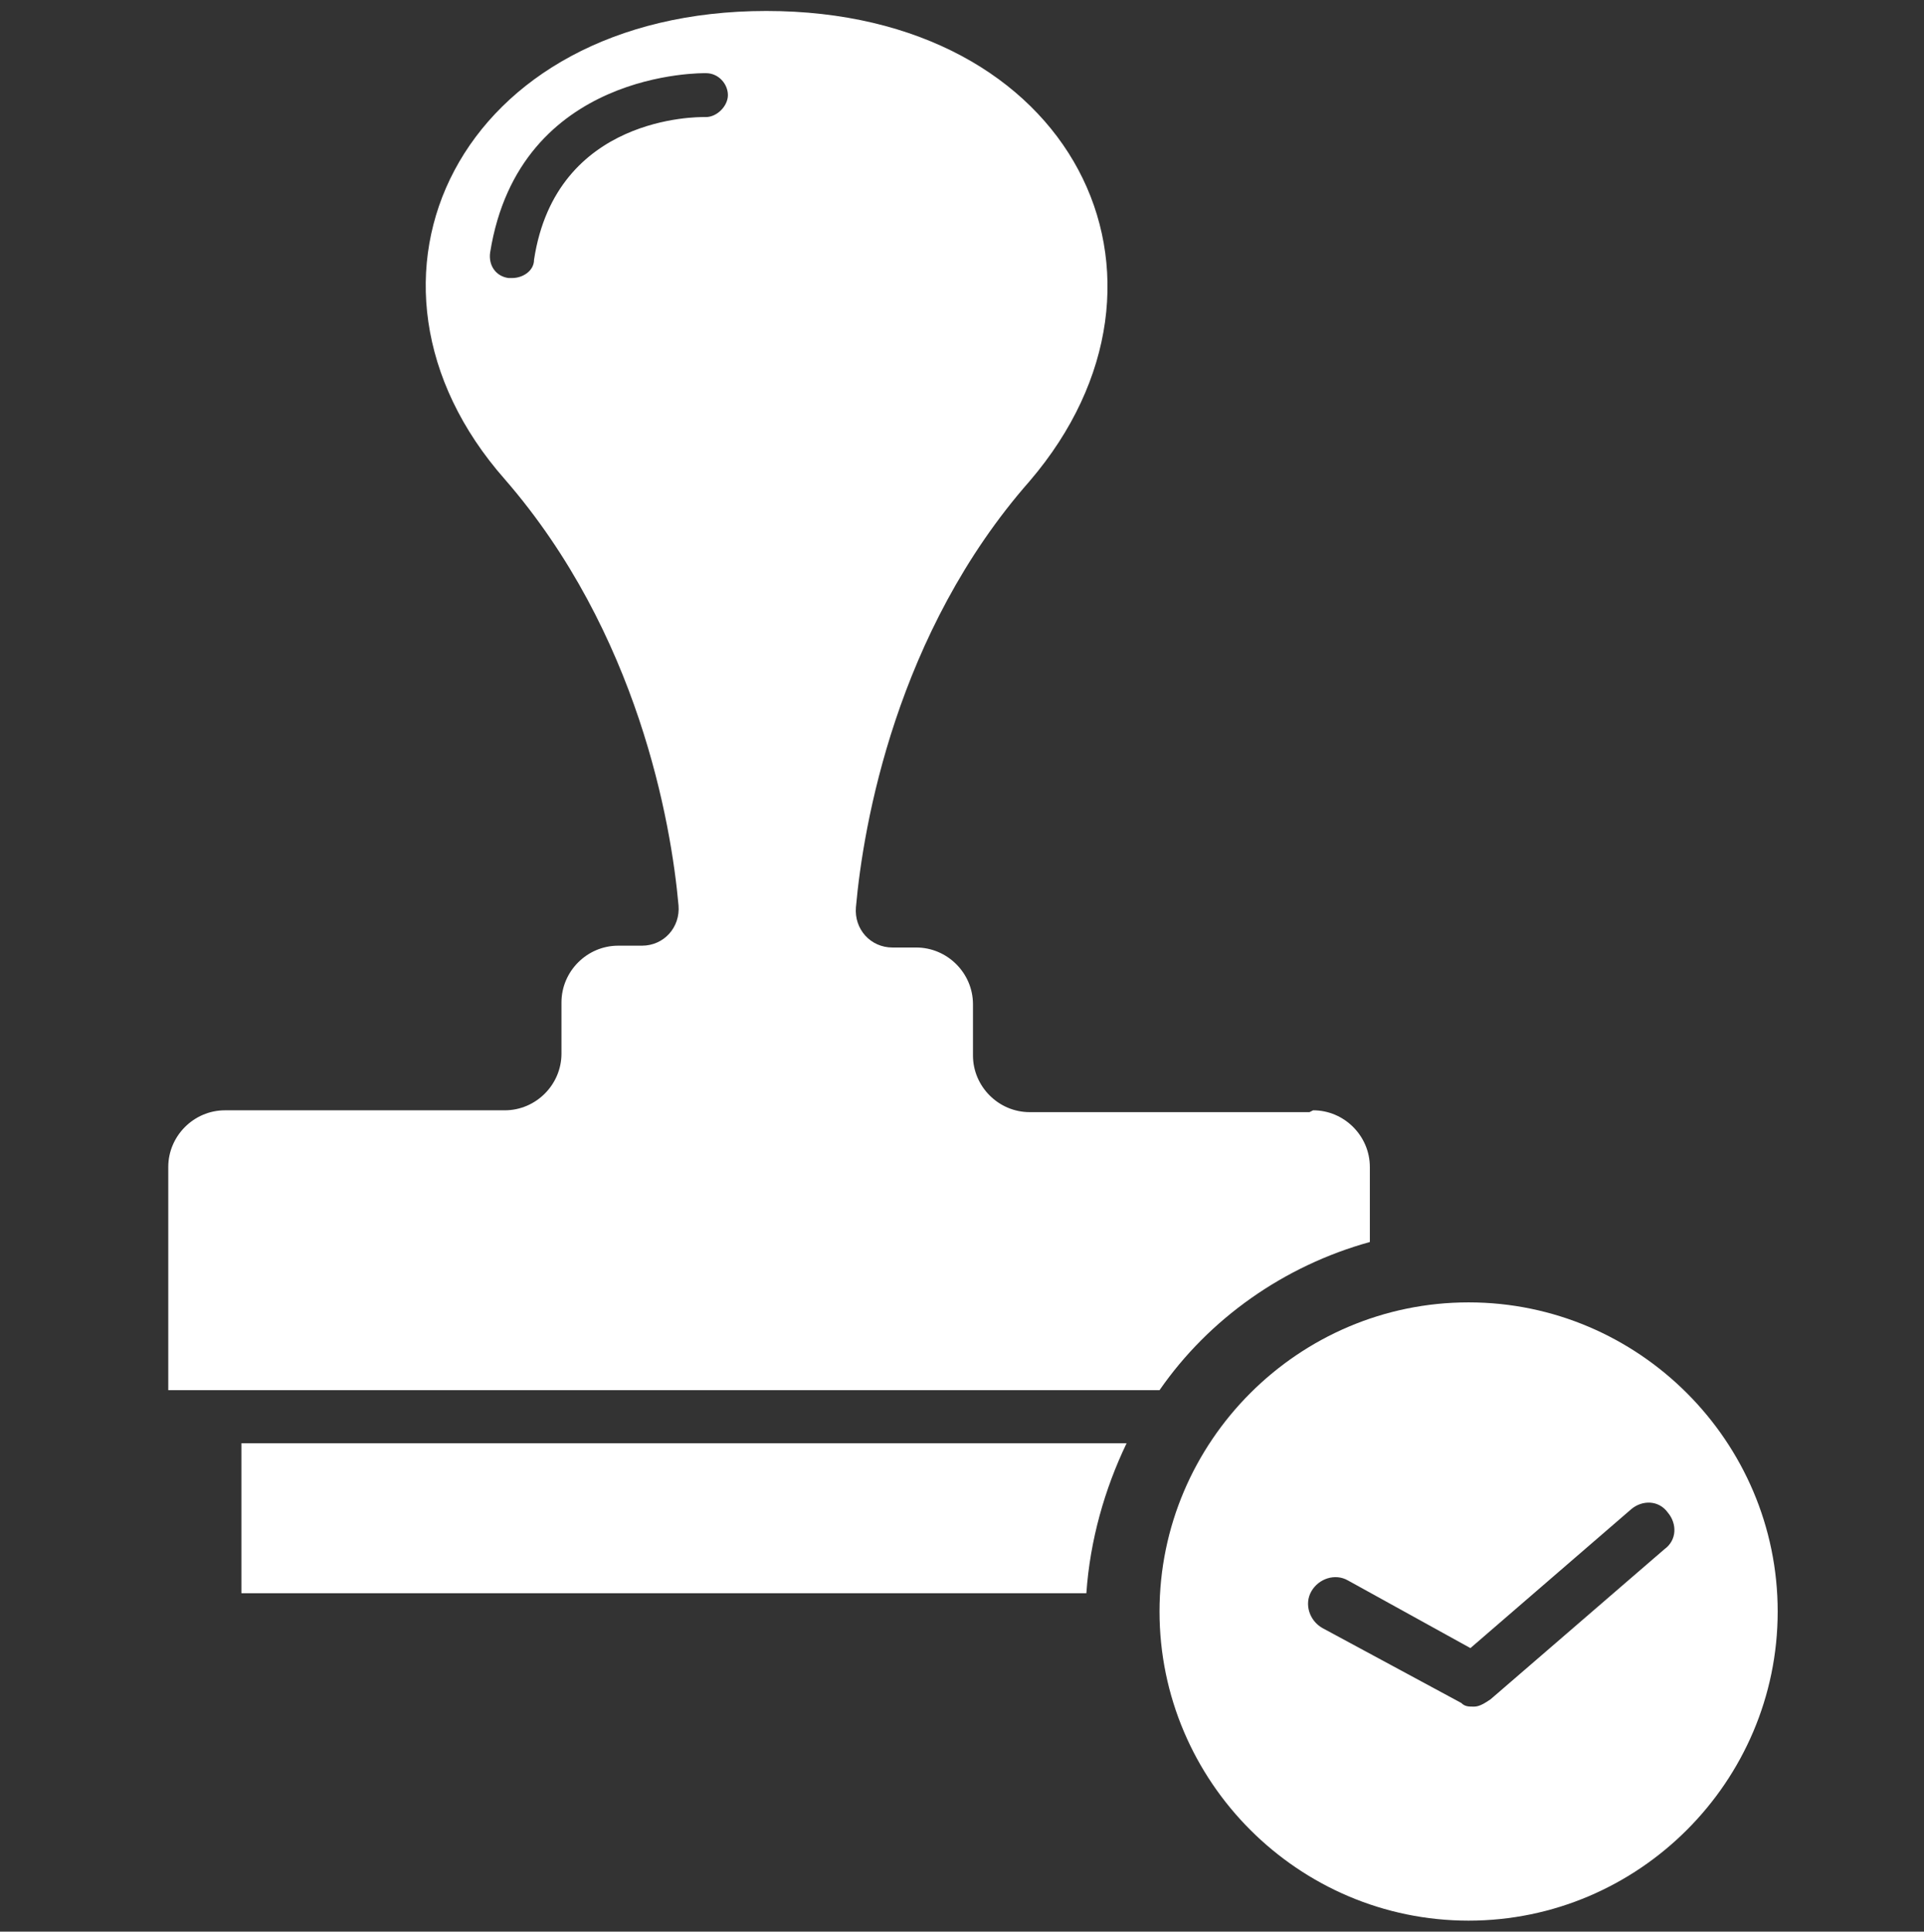
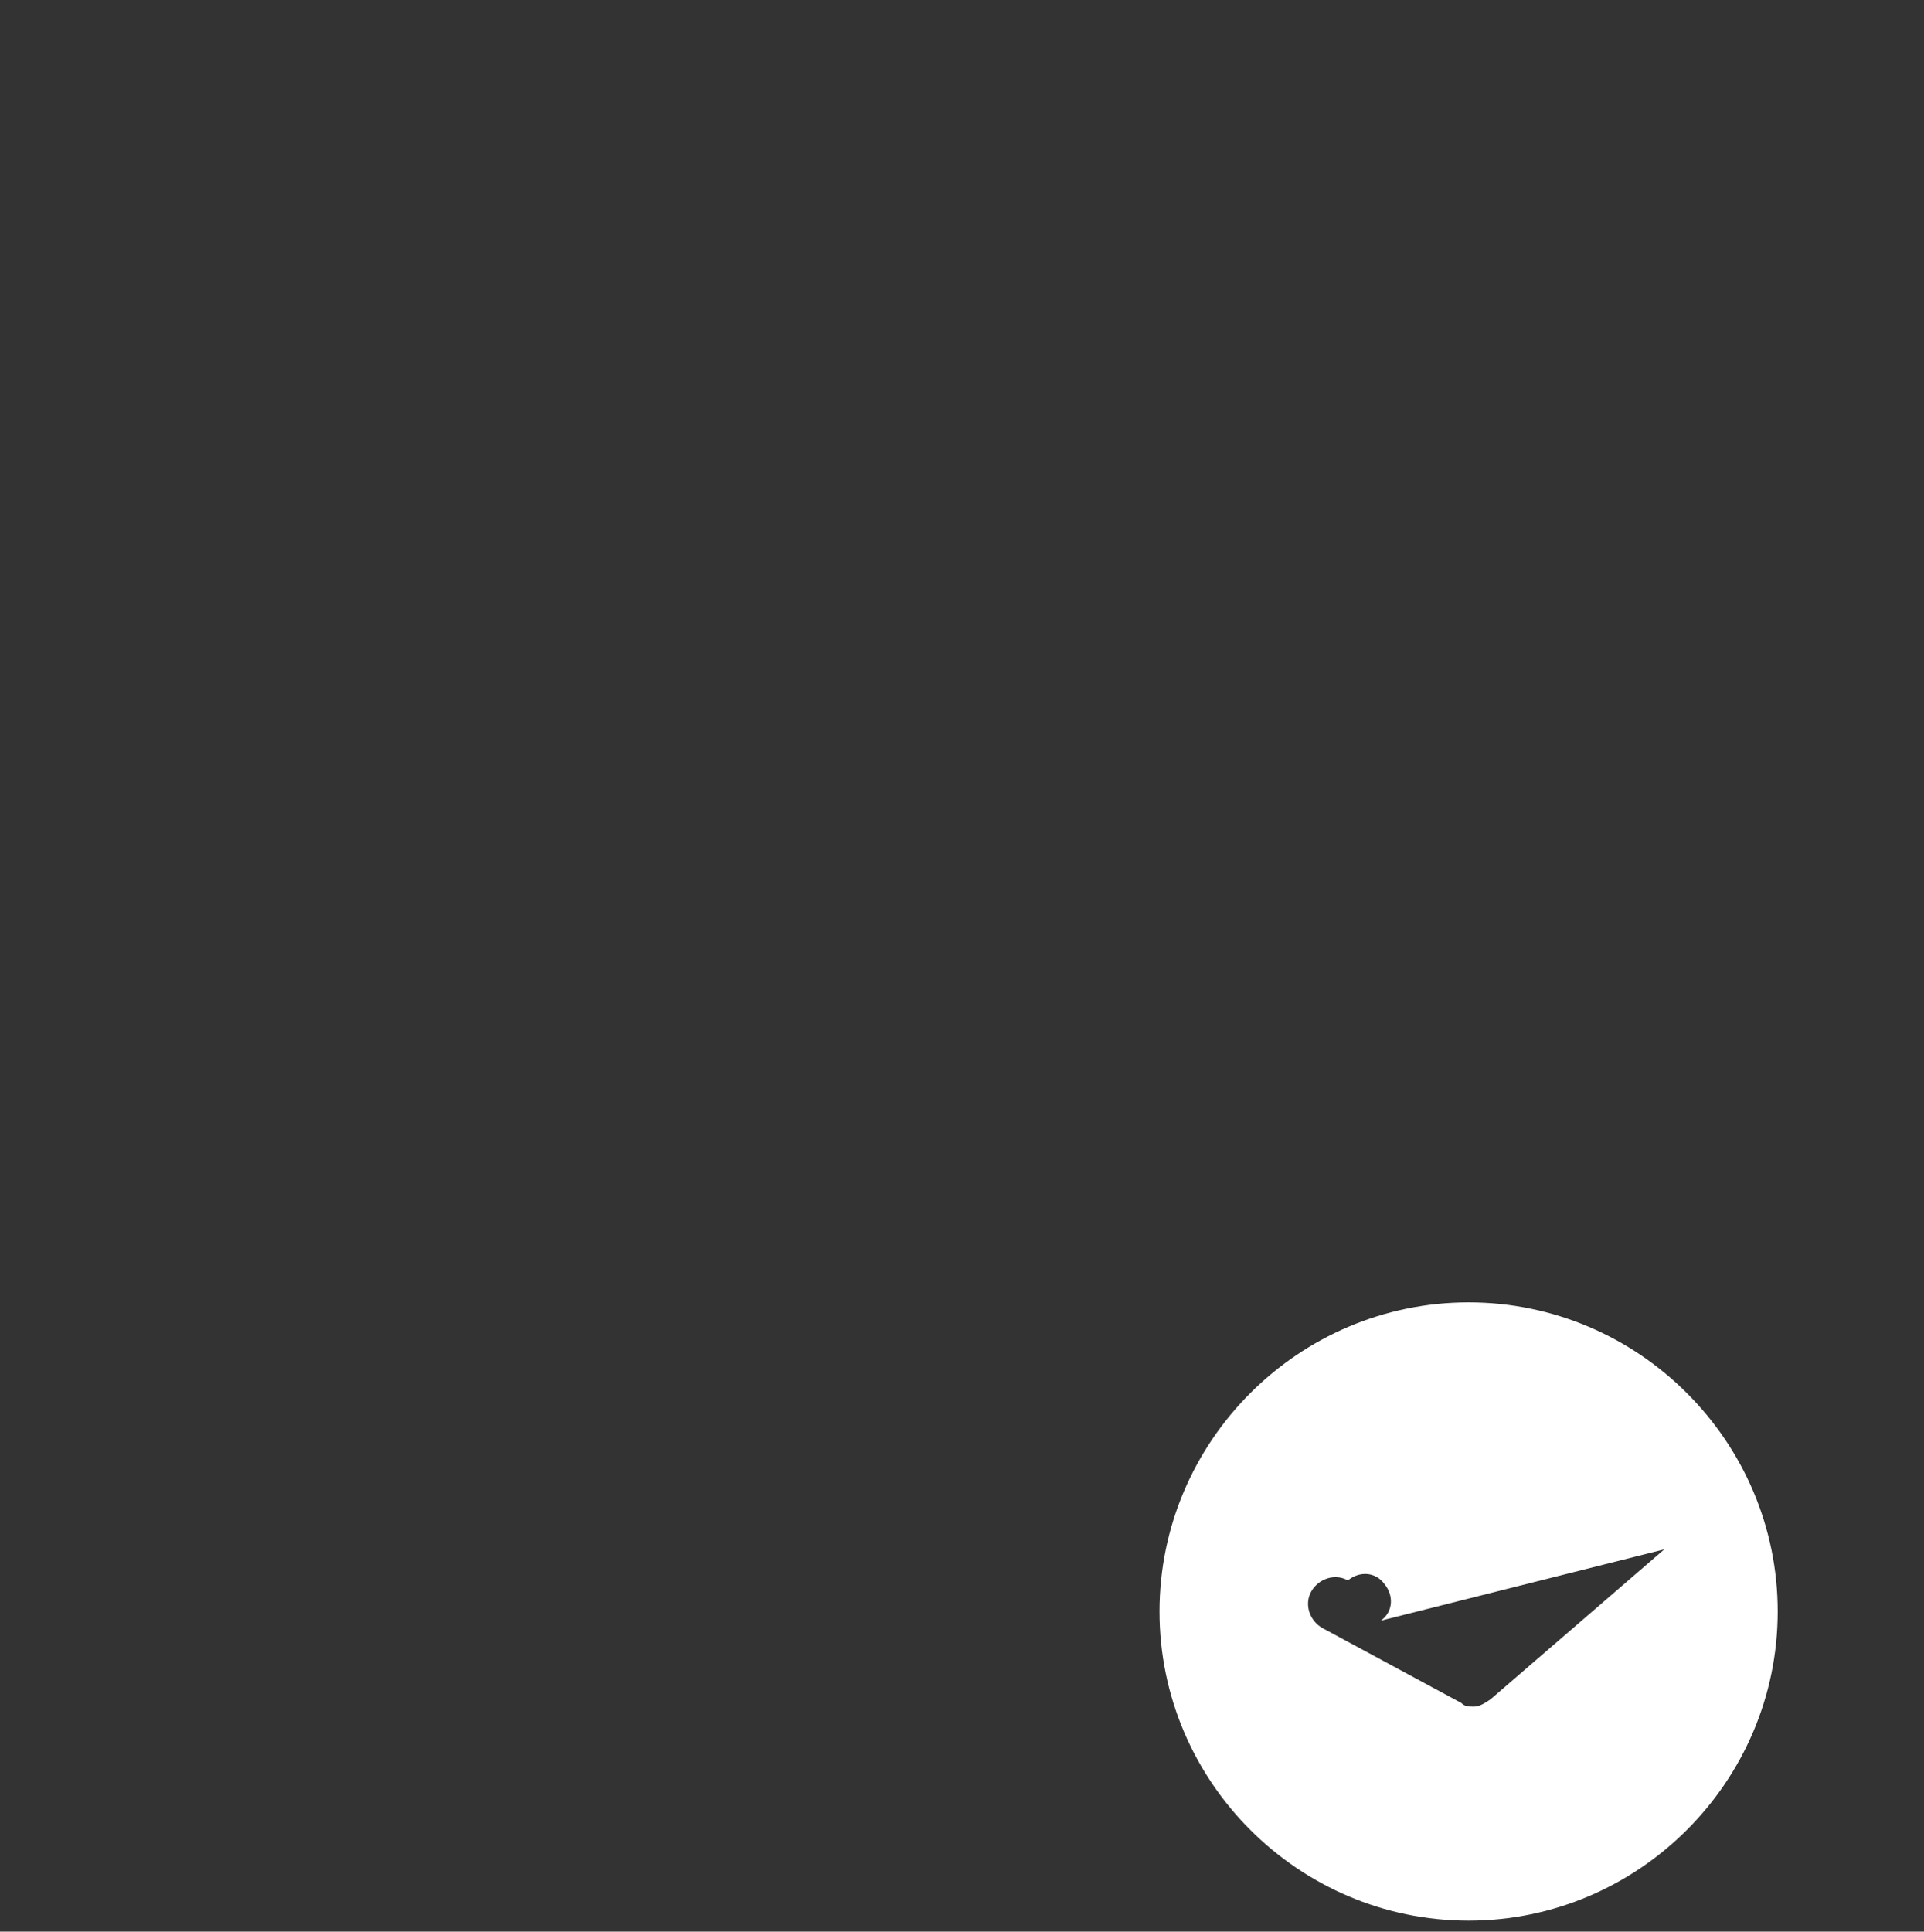
<svg xmlns="http://www.w3.org/2000/svg" version="1.1" viewBox="0 0 105.2 105.6">
  <rect x="0" y="0" width="105.2" height="105.6" fill="#333333" stroke="none" />
  <defs>
    <style>
      .cls-1 {
        fill: #fff;
      }
    </style>
  </defs>
  <g>
    <g id="Papierlos">
      <g>
-         <path class="cls-1" d="M80.3,71.2c-9.3,0-16.9,7.6-16.9,16.9s7.6,16.9,16.9,16.9,16.9-7.6,16.9-16.9-7.6-16.9-16.9-16.9ZM91,84.7l-9.5,8.2c-.3.2-.6.4-.9.4s-.5,0-.7-.2l-7.6-4.1c-.7-.4-1-1.3-.6-2,.4-.7,1.3-1,2-.6l6.7,3.7,8.8-7.6c.6-.5,1.5-.5,2,.2.5.6.5,1.5-.2,2Z" />
+         <path class="cls-1" d="M80.3,71.2c-9.3,0-16.9,7.6-16.9,16.9s7.6,16.9,16.9,16.9,16.9-7.6,16.9-16.9-7.6-16.9-16.9-16.9ZM91,84.7l-9.5,8.2c-.3.2-.6.4-.9.4s-.5,0-.7-.2l-7.6-4.1c-.7-.4-1-1.3-.6-2,.4-.7,1.3-1,2-.6c.6-.5,1.5-.5,2,.2.5.6.5,1.5-.2,2Z" />
        <g>
-           <path class="cls-1" d="M61.6,78.9c-1.2,2.5-2,5.3-2.2,8.2H13.2v-8.2h48.4Z" />
-           <path class="cls-1" d="M71.6,60.8h-15.3c-1.7,0-3.1-1.4-3.1-3.1v-2.8c0-1.7-1.4-3.1-3.1-3.1h-1.3c-1.2,0-2.1-1-2-2.2.4-4.5,2.2-15,9.5-23.3C65.8,15.2,58.7.6,41.9.6s-23.9,14.7-14.3,25.6c7.3,8.4,9.1,18.8,9.5,23.3.1,1.2-.8,2.2-2,2.2h-1.3c-1.7,0-3.1,1.4-3.1,3.1v2.8c0,1.7-1.4,3.1-3.1,3.1h-15.3c-1.7,0-3.1,1.4-3.1,3.1v12.2h54.2c2.7-3.9,6.8-6.8,11.5-8.1v-4.1c0-1.7-1.4-3.1-3.1-3.1ZM38.5,6.4s0,0,0,0c-.3,0-8.1-.1-9.3,7.8,0,.6-.6,1-1.2,1s-.1,0-.2,0c-.7-.1-1.1-.7-1-1.4,1.6-10,11.7-9.8,11.8-9.8.7,0,1.2.6,1.2,1.2,0,.6-.6,1.2-1.2,1.2Z" />
-         </g>
+           </g>
      </g>
    </g>
  </g>
</svg>